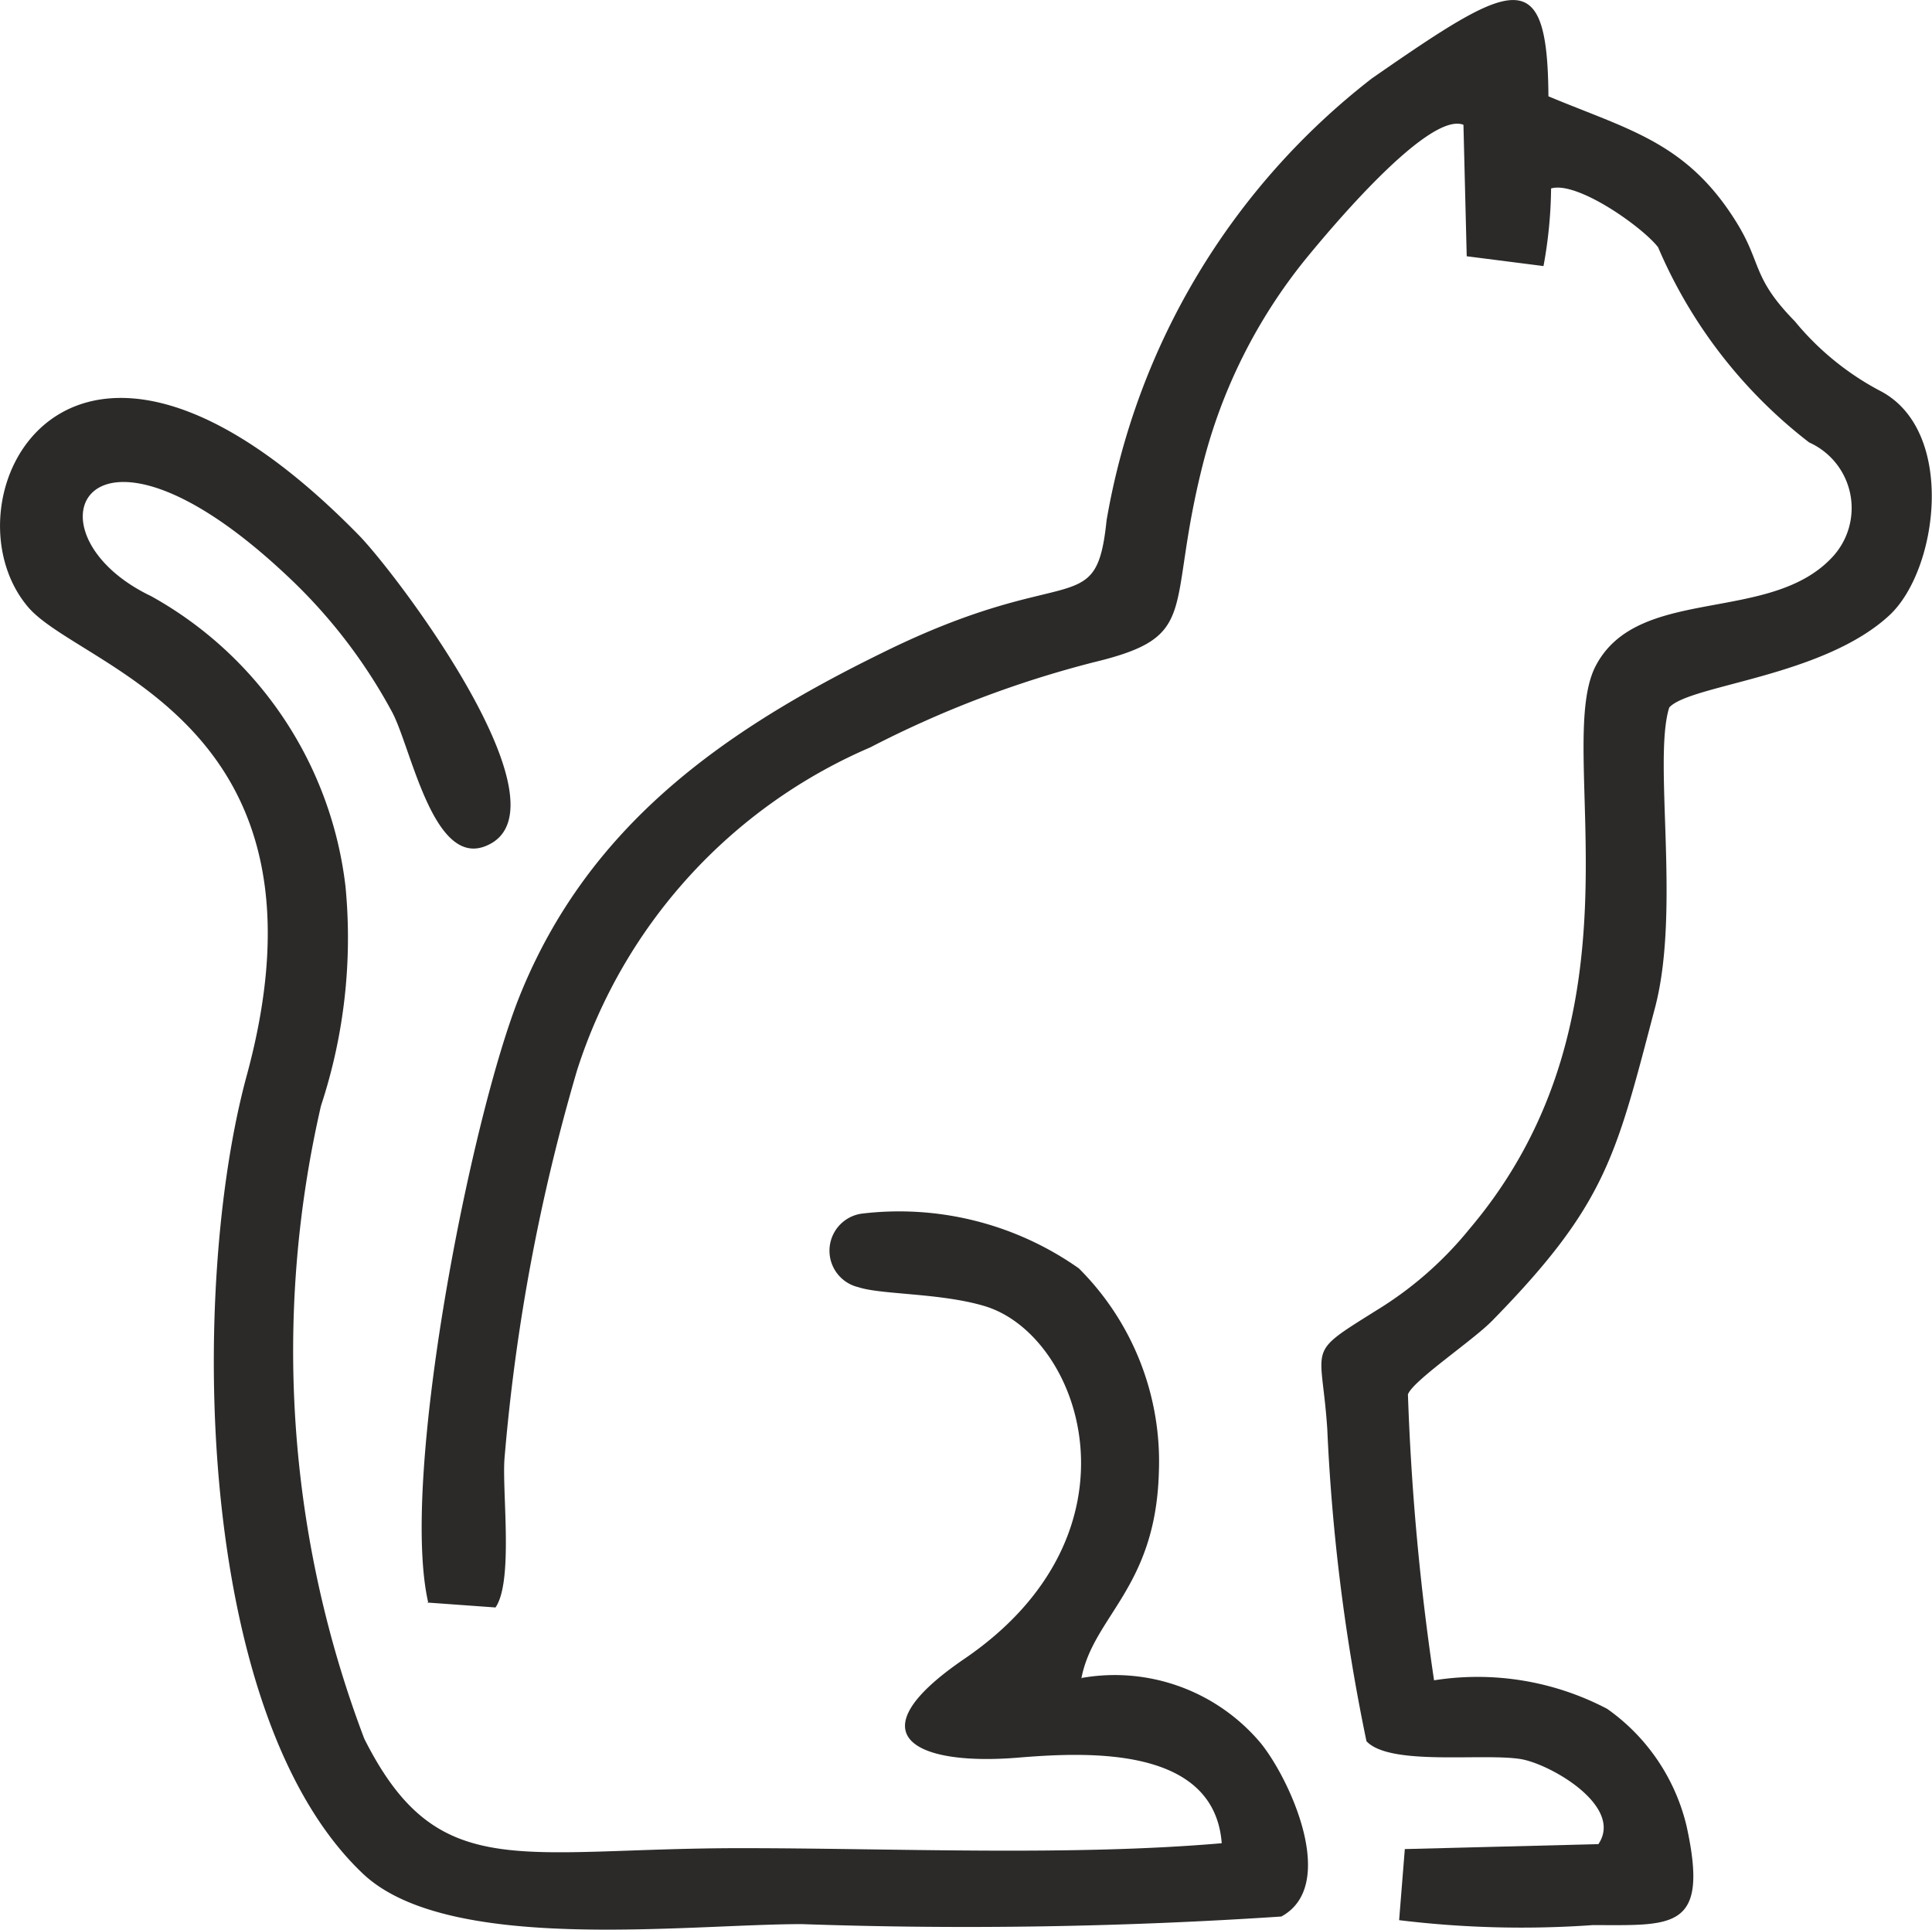
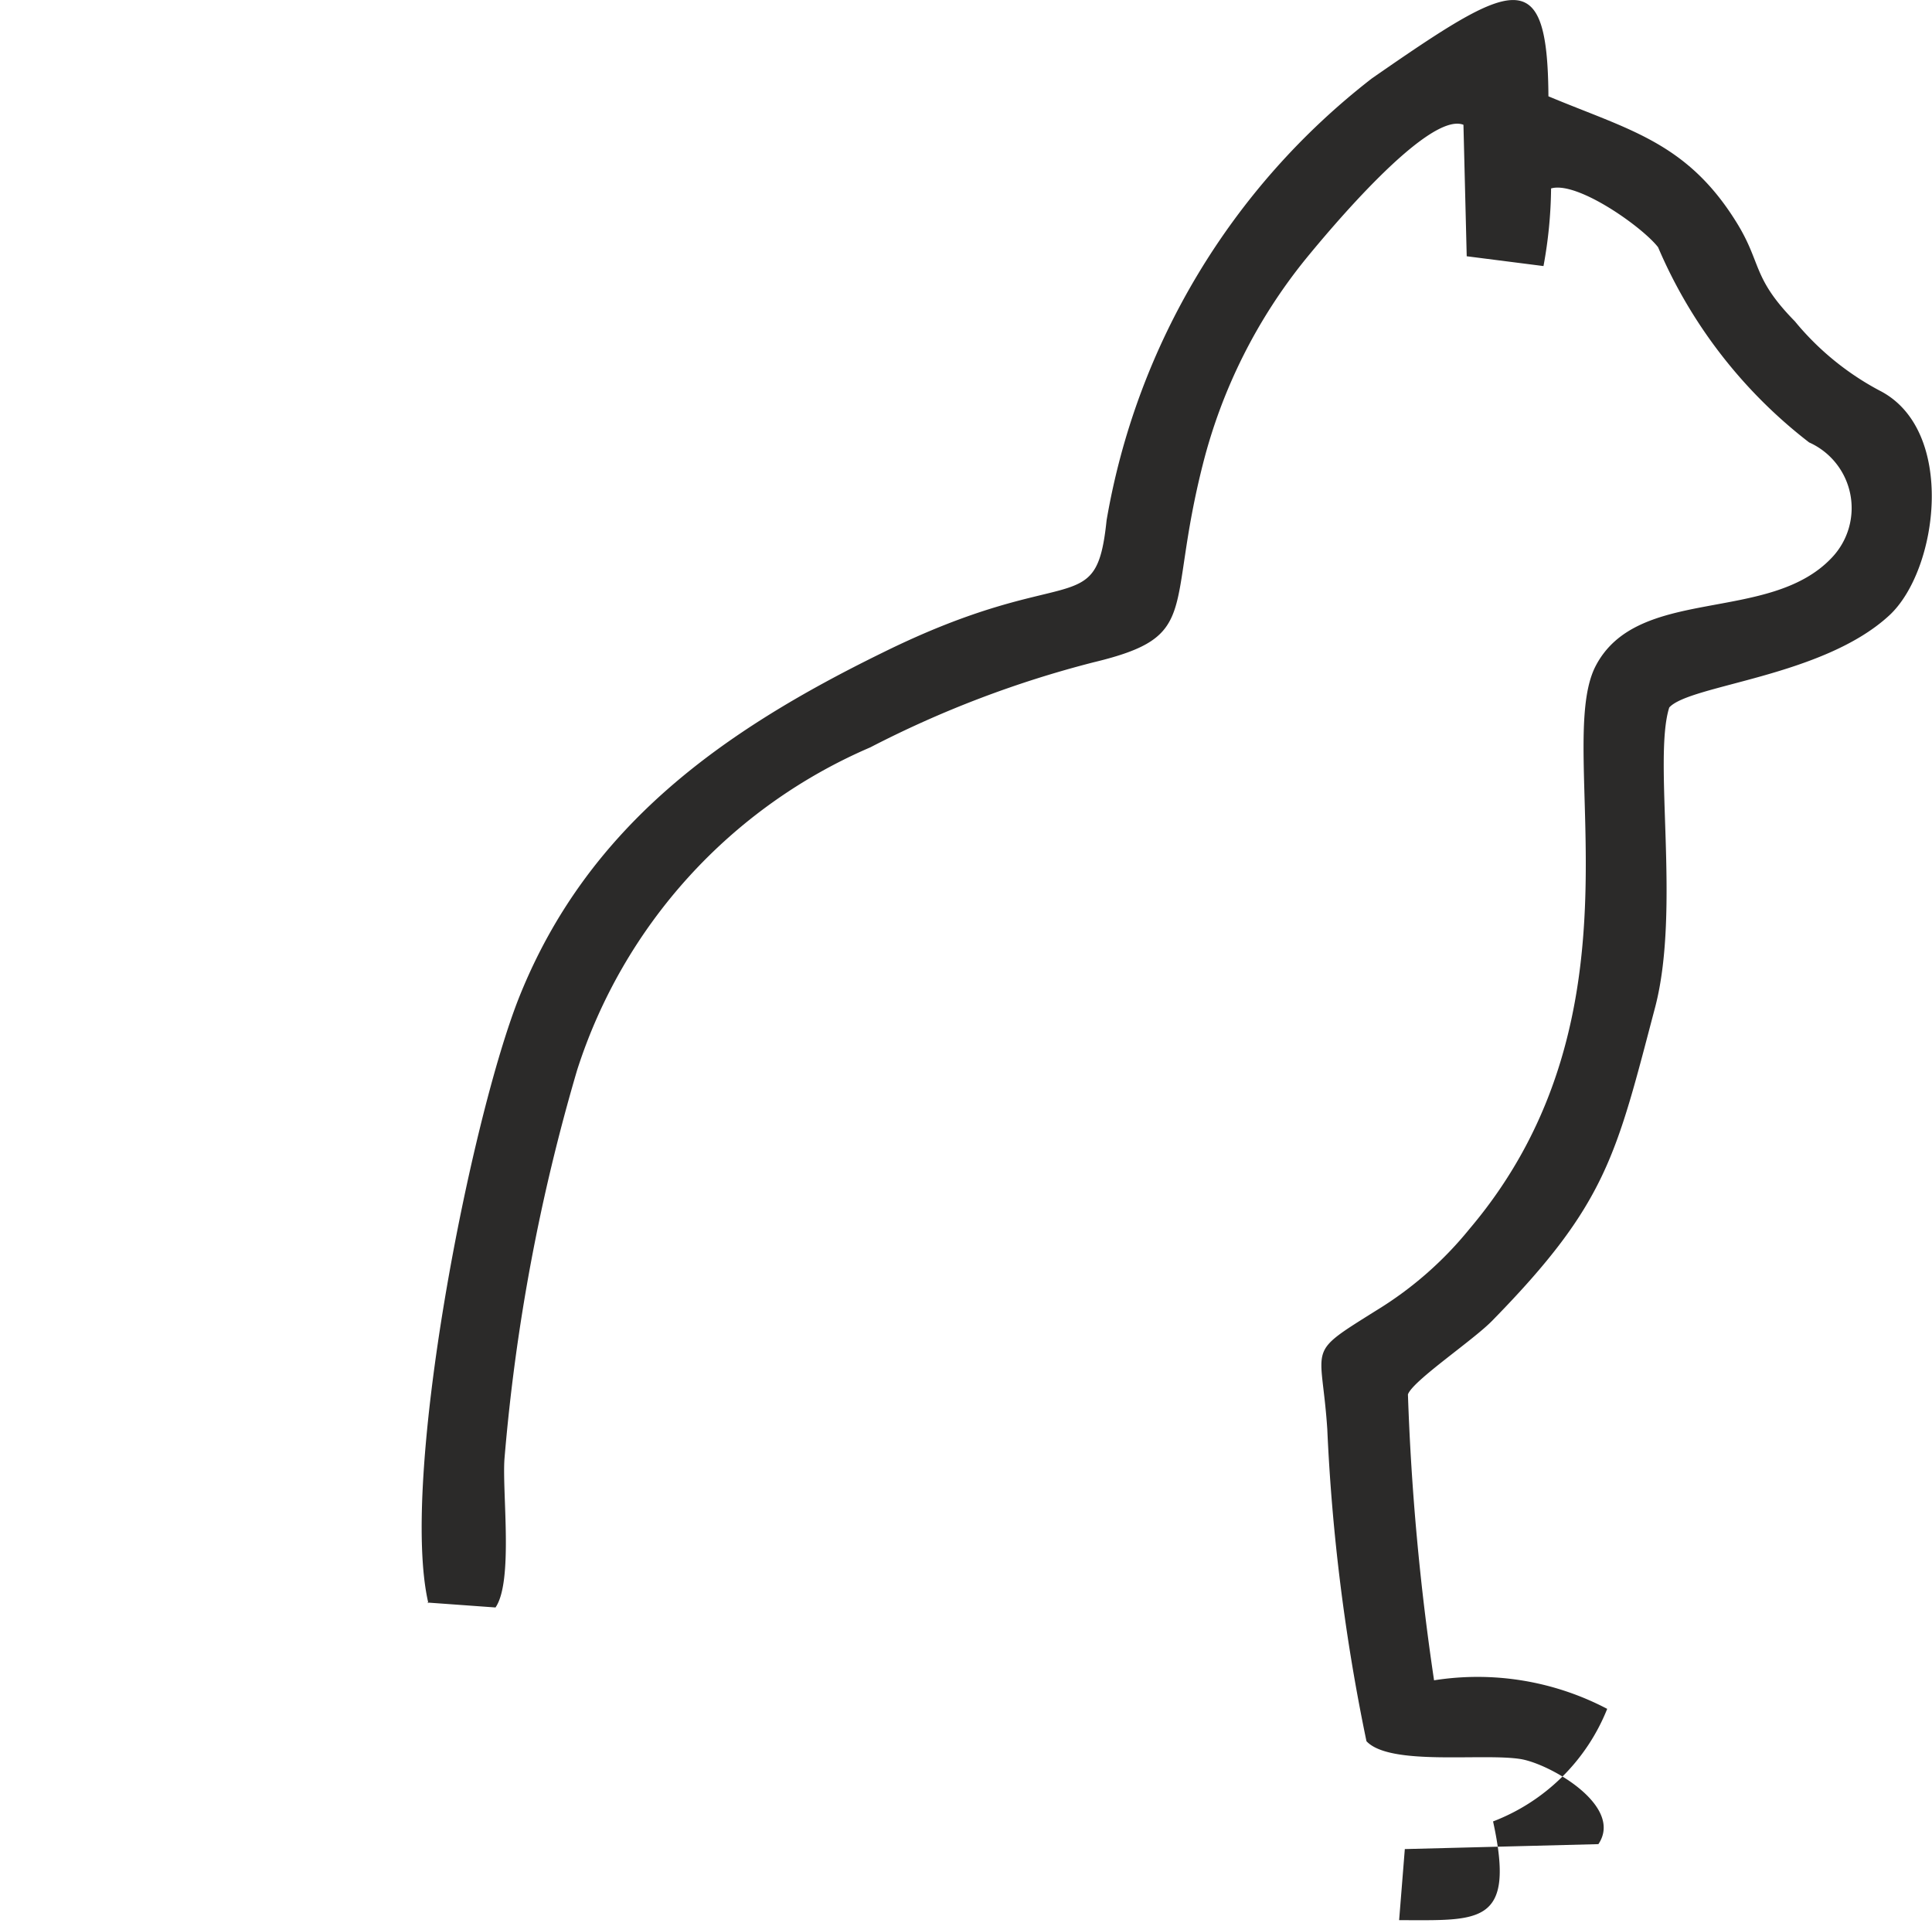
<svg xmlns="http://www.w3.org/2000/svg" id="Layer_x0020_1" width="25.441" height="25.406" viewBox="0 0 25.441 25.406">
  <g id="_3133281664800" transform="translate(0 0)">
-     <path id="Path_9" data-name="Path 9" d="M5.235,21.1l.9.065c.237-.344.086-1.516.118-1.957a25.642,25.642,0,0,1,.957-5.119,6.921,6.921,0,0,1,3.86-4.248A13.877,13.877,0,0,1,14.01,8.721c1.43-.344.946-.667,1.441-2.613a7.03,7.03,0,0,1,1.355-2.7c.3-.366,1.613-1.946,2.075-1.764l.043,1.731,1.011.129a5.888,5.888,0,0,0,.1-1.022c.344-.1,1.2.505,1.409.774a6.425,6.425,0,0,0,1.989,2.57.947.947,0,0,1,.3,1.516c-.828.882-2.57.355-3.118,1.441-.548,1.108.753,4.559-1.656,7.4a4.786,4.786,0,0,1-1.215,1.065c-.957.6-.731.43-.656,1.57a25.749,25.749,0,0,0,.516,4.108c.312.333,1.548.151,2.043.237.4.075,1.344.624,1.011,1.118l-2.549.065-.075.936a13.3,13.3,0,0,0,2.549.065c1.054,0,1.538.075,1.237-1.3A2.632,2.632,0,0,0,20.774,22.5a3.673,3.673,0,0,0-2.28-.376,33.044,33.044,0,0,1-.344-3.764c.065-.183.871-.72,1.118-.979,1.505-1.538,1.624-2.172,2.14-4.129.333-1.29-.032-3.258.183-3.936.269-.3,2.022-.4,2.9-1.215.645-.6.882-2.441-.129-2.957a3.669,3.669,0,0,1-1.118-.914c-.57-.581-.43-.763-.774-1.312C21.817,1.871,21.053,1.71,20,1.269c-.011-1.774-.462-1.527-2.323-.237A9.356,9.356,0,0,0,14.182,6.85c-.14,1.344-.484.527-2.946,1.742-2.108,1.032-3.882,2.28-4.785,4.527-.645,1.613-1.581,6.366-1.2,7.99Z" transform="translate(0.39 -0.001)" fill="#2b2a29" fill-rule="evenodd" />
-     <path id="Path_10" data-name="Path 10" d="M14.237,21.742c.151-.828.979-1.194,1.022-2.721a3.589,3.589,0,0,0-1.054-2.688,4.108,4.108,0,0,0-2.86-.72.493.493,0,0,0-.043.968c.3.1,1.075.075,1.656.247,1.28.376,2.183,2.979-.258,4.645-1.484,1.011-.645,1.419.731,1.3.925-.075,2.559-.14,2.656,1.129-1.989.172-4.312.065-6.334.065-2.936,0-3.989.484-4.957-1.441a14.385,14.385,0,0,1-.57-8.334,7.059,7.059,0,0,0,.323-2.882A5.037,5.037,0,0,0,1.989,7.483C.258,6.655,1.118,4.719,3.764,7.2A6.993,6.993,0,0,1,5.151,8.988c.258.452.548,2.108,1.269,1.774,1.118-.505-1.194-3.57-1.7-4.086C.882,2.762-.806,6.235.366,7.623c.688.817,4.151,1.505,2.882,6.172C2.495,16.559,2.559,22.2,4.775,24.3c1.118,1.065,4.248.667,5.785.667a62.584,62.584,0,0,0,6.312-.1c.753-.409.118-1.8-.269-2.28a2.51,2.51,0,0,0-2.366-.86Z" transform="translate(0.001 0.366)" fill="#2b2a29" fill-rule="evenodd" />
+     <path id="Path_9" data-name="Path 9" d="M5.235,21.1l.9.065c.237-.344.086-1.516.118-1.957a25.642,25.642,0,0,1,.957-5.119,6.921,6.921,0,0,1,3.86-4.248A13.877,13.877,0,0,1,14.01,8.721c1.43-.344.946-.667,1.441-2.613a7.03,7.03,0,0,1,1.355-2.7c.3-.366,1.613-1.946,2.075-1.764l.043,1.731,1.011.129a5.888,5.888,0,0,0,.1-1.022c.344-.1,1.2.505,1.409.774a6.425,6.425,0,0,0,1.989,2.57.947.947,0,0,1,.3,1.516c-.828.882-2.57.355-3.118,1.441-.548,1.108.753,4.559-1.656,7.4a4.786,4.786,0,0,1-1.215,1.065c-.957.6-.731.43-.656,1.57a25.749,25.749,0,0,0,.516,4.108c.312.333,1.548.151,2.043.237.4.075,1.344.624,1.011,1.118l-2.549.065-.075.936c1.054,0,1.538.075,1.237-1.3A2.632,2.632,0,0,0,20.774,22.5a3.673,3.673,0,0,0-2.28-.376,33.044,33.044,0,0,1-.344-3.764c.065-.183.871-.72,1.118-.979,1.505-1.538,1.624-2.172,2.14-4.129.333-1.29-.032-3.258.183-3.936.269-.3,2.022-.4,2.9-1.215.645-.6.882-2.441-.129-2.957a3.669,3.669,0,0,1-1.118-.914c-.57-.581-.43-.763-.774-1.312C21.817,1.871,21.053,1.71,20,1.269c-.011-1.774-.462-1.527-2.323-.237A9.356,9.356,0,0,0,14.182,6.85c-.14,1.344-.484.527-2.946,1.742-2.108,1.032-3.882,2.28-4.785,4.527-.645,1.613-1.581,6.366-1.2,7.99Z" transform="translate(0.39 -0.001)" fill="#2b2a29" fill-rule="evenodd" />
  </g>
</svg>